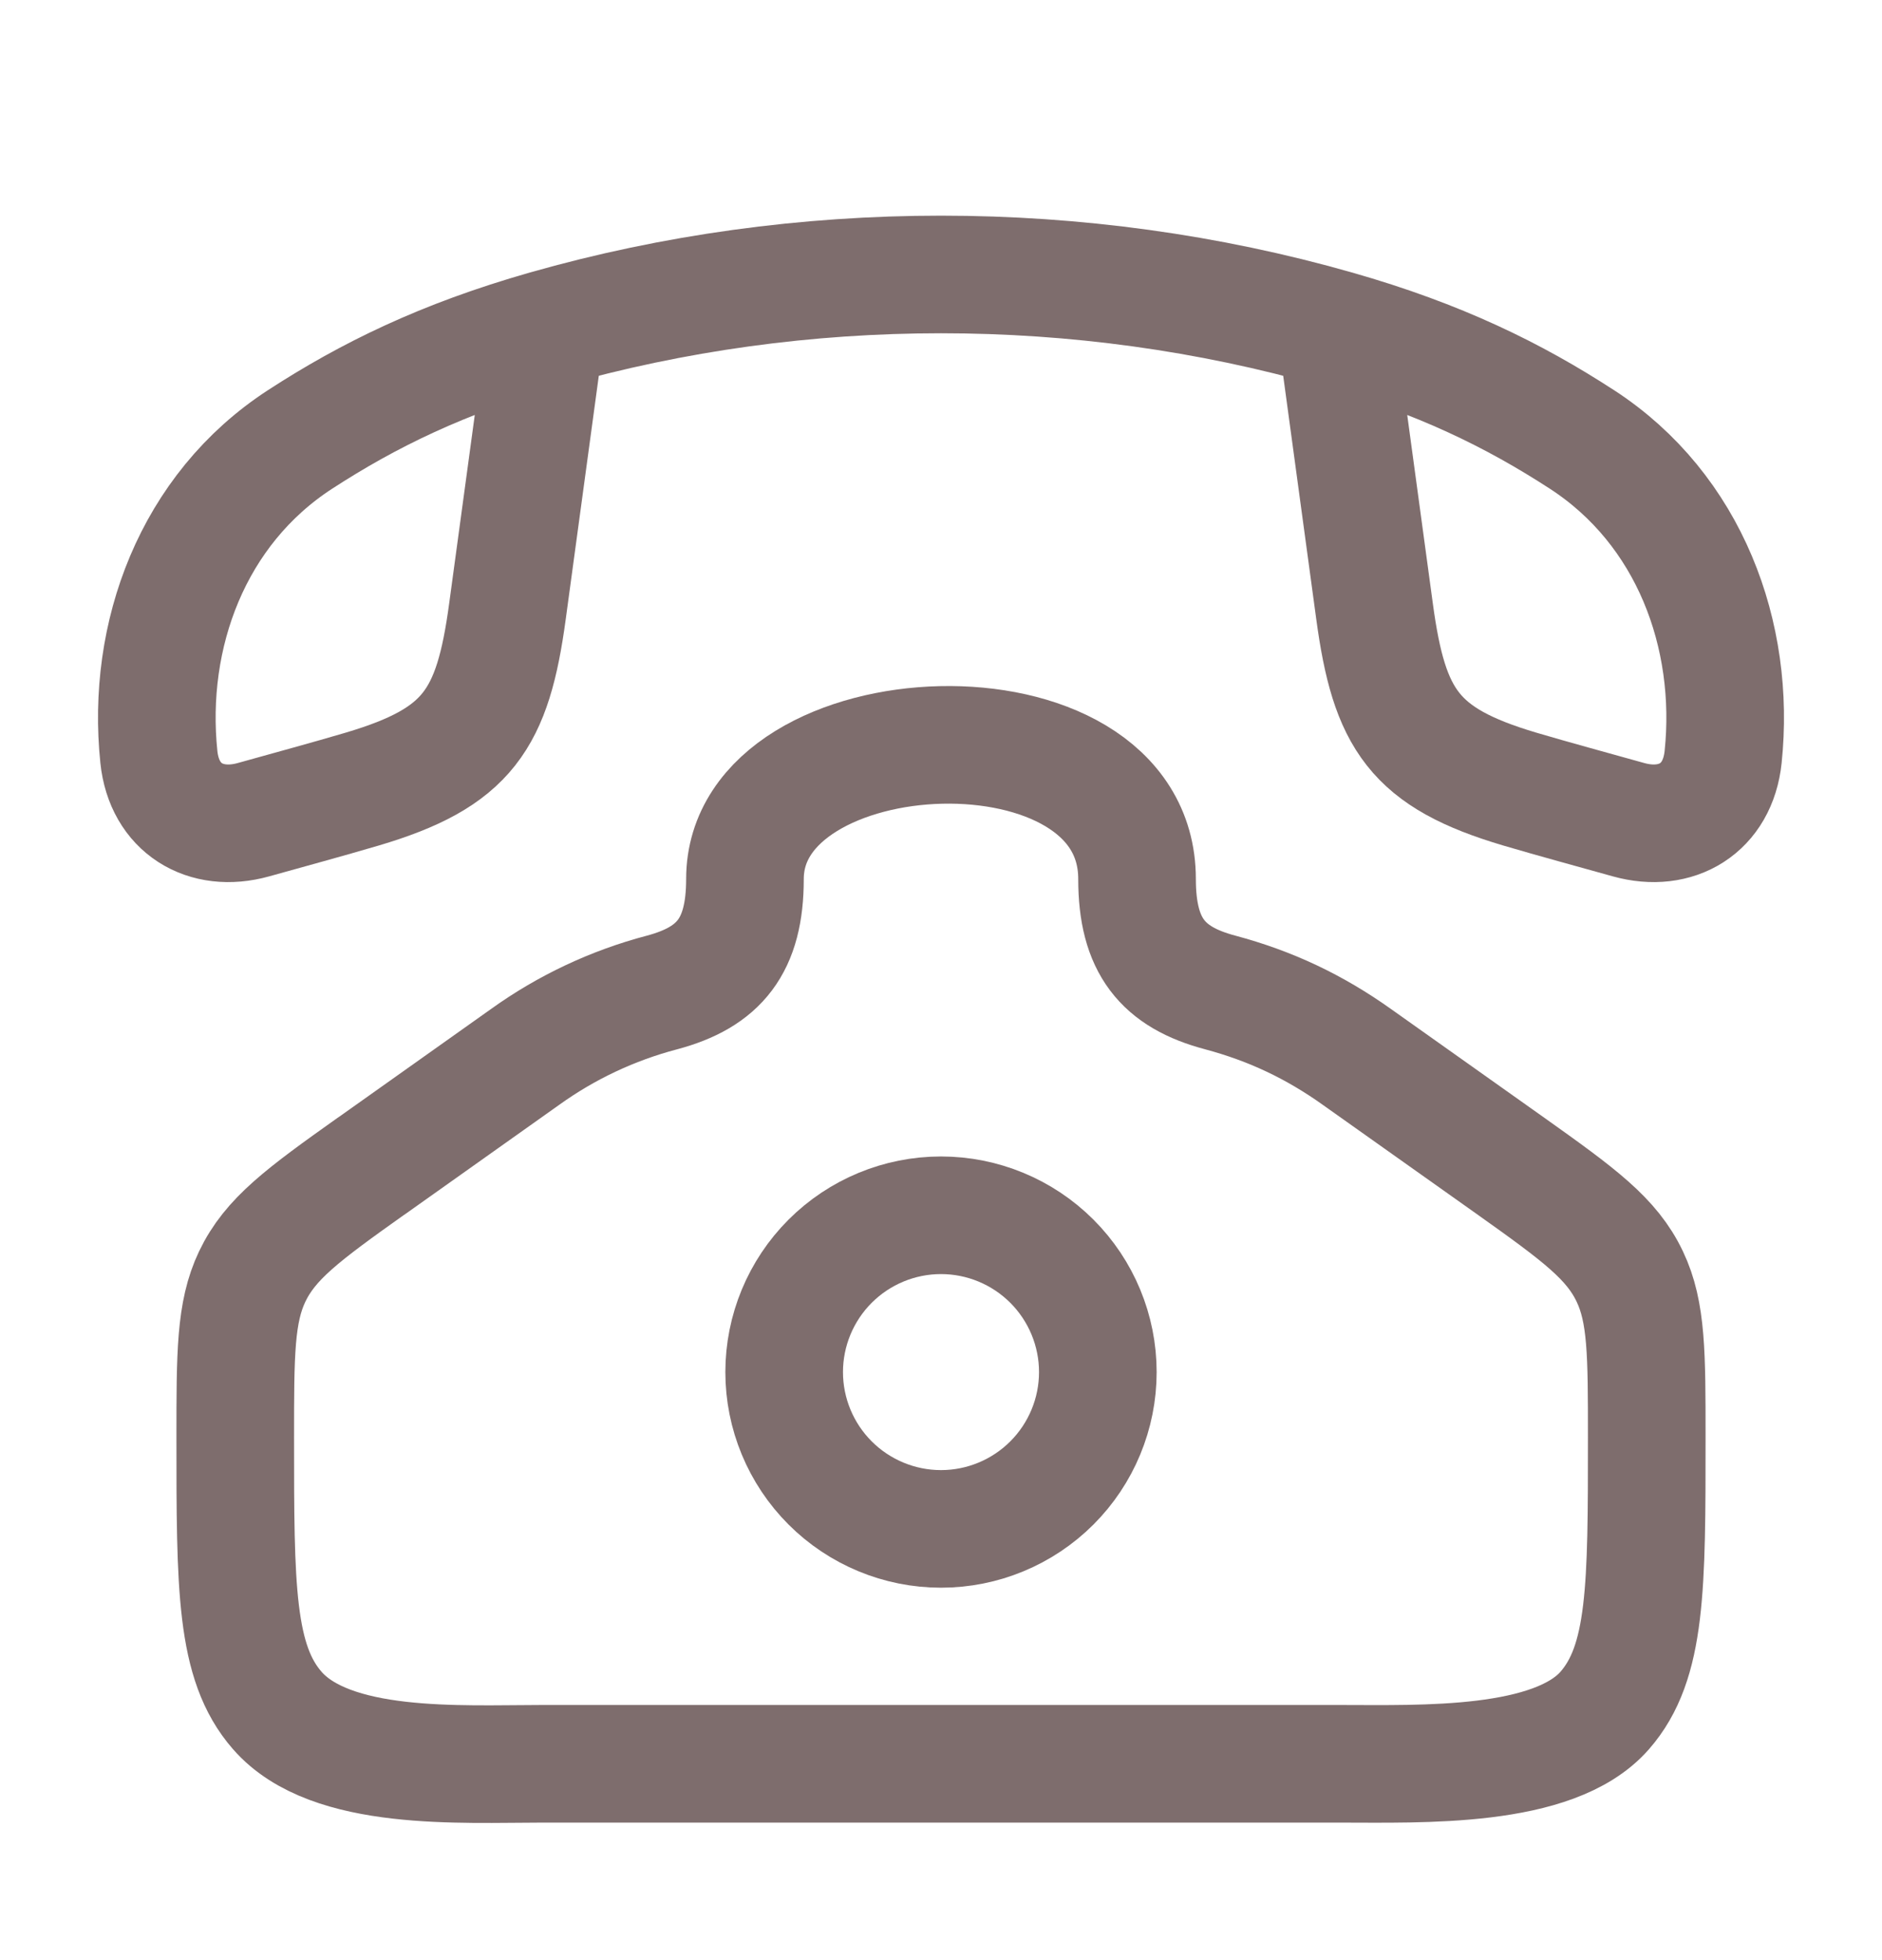
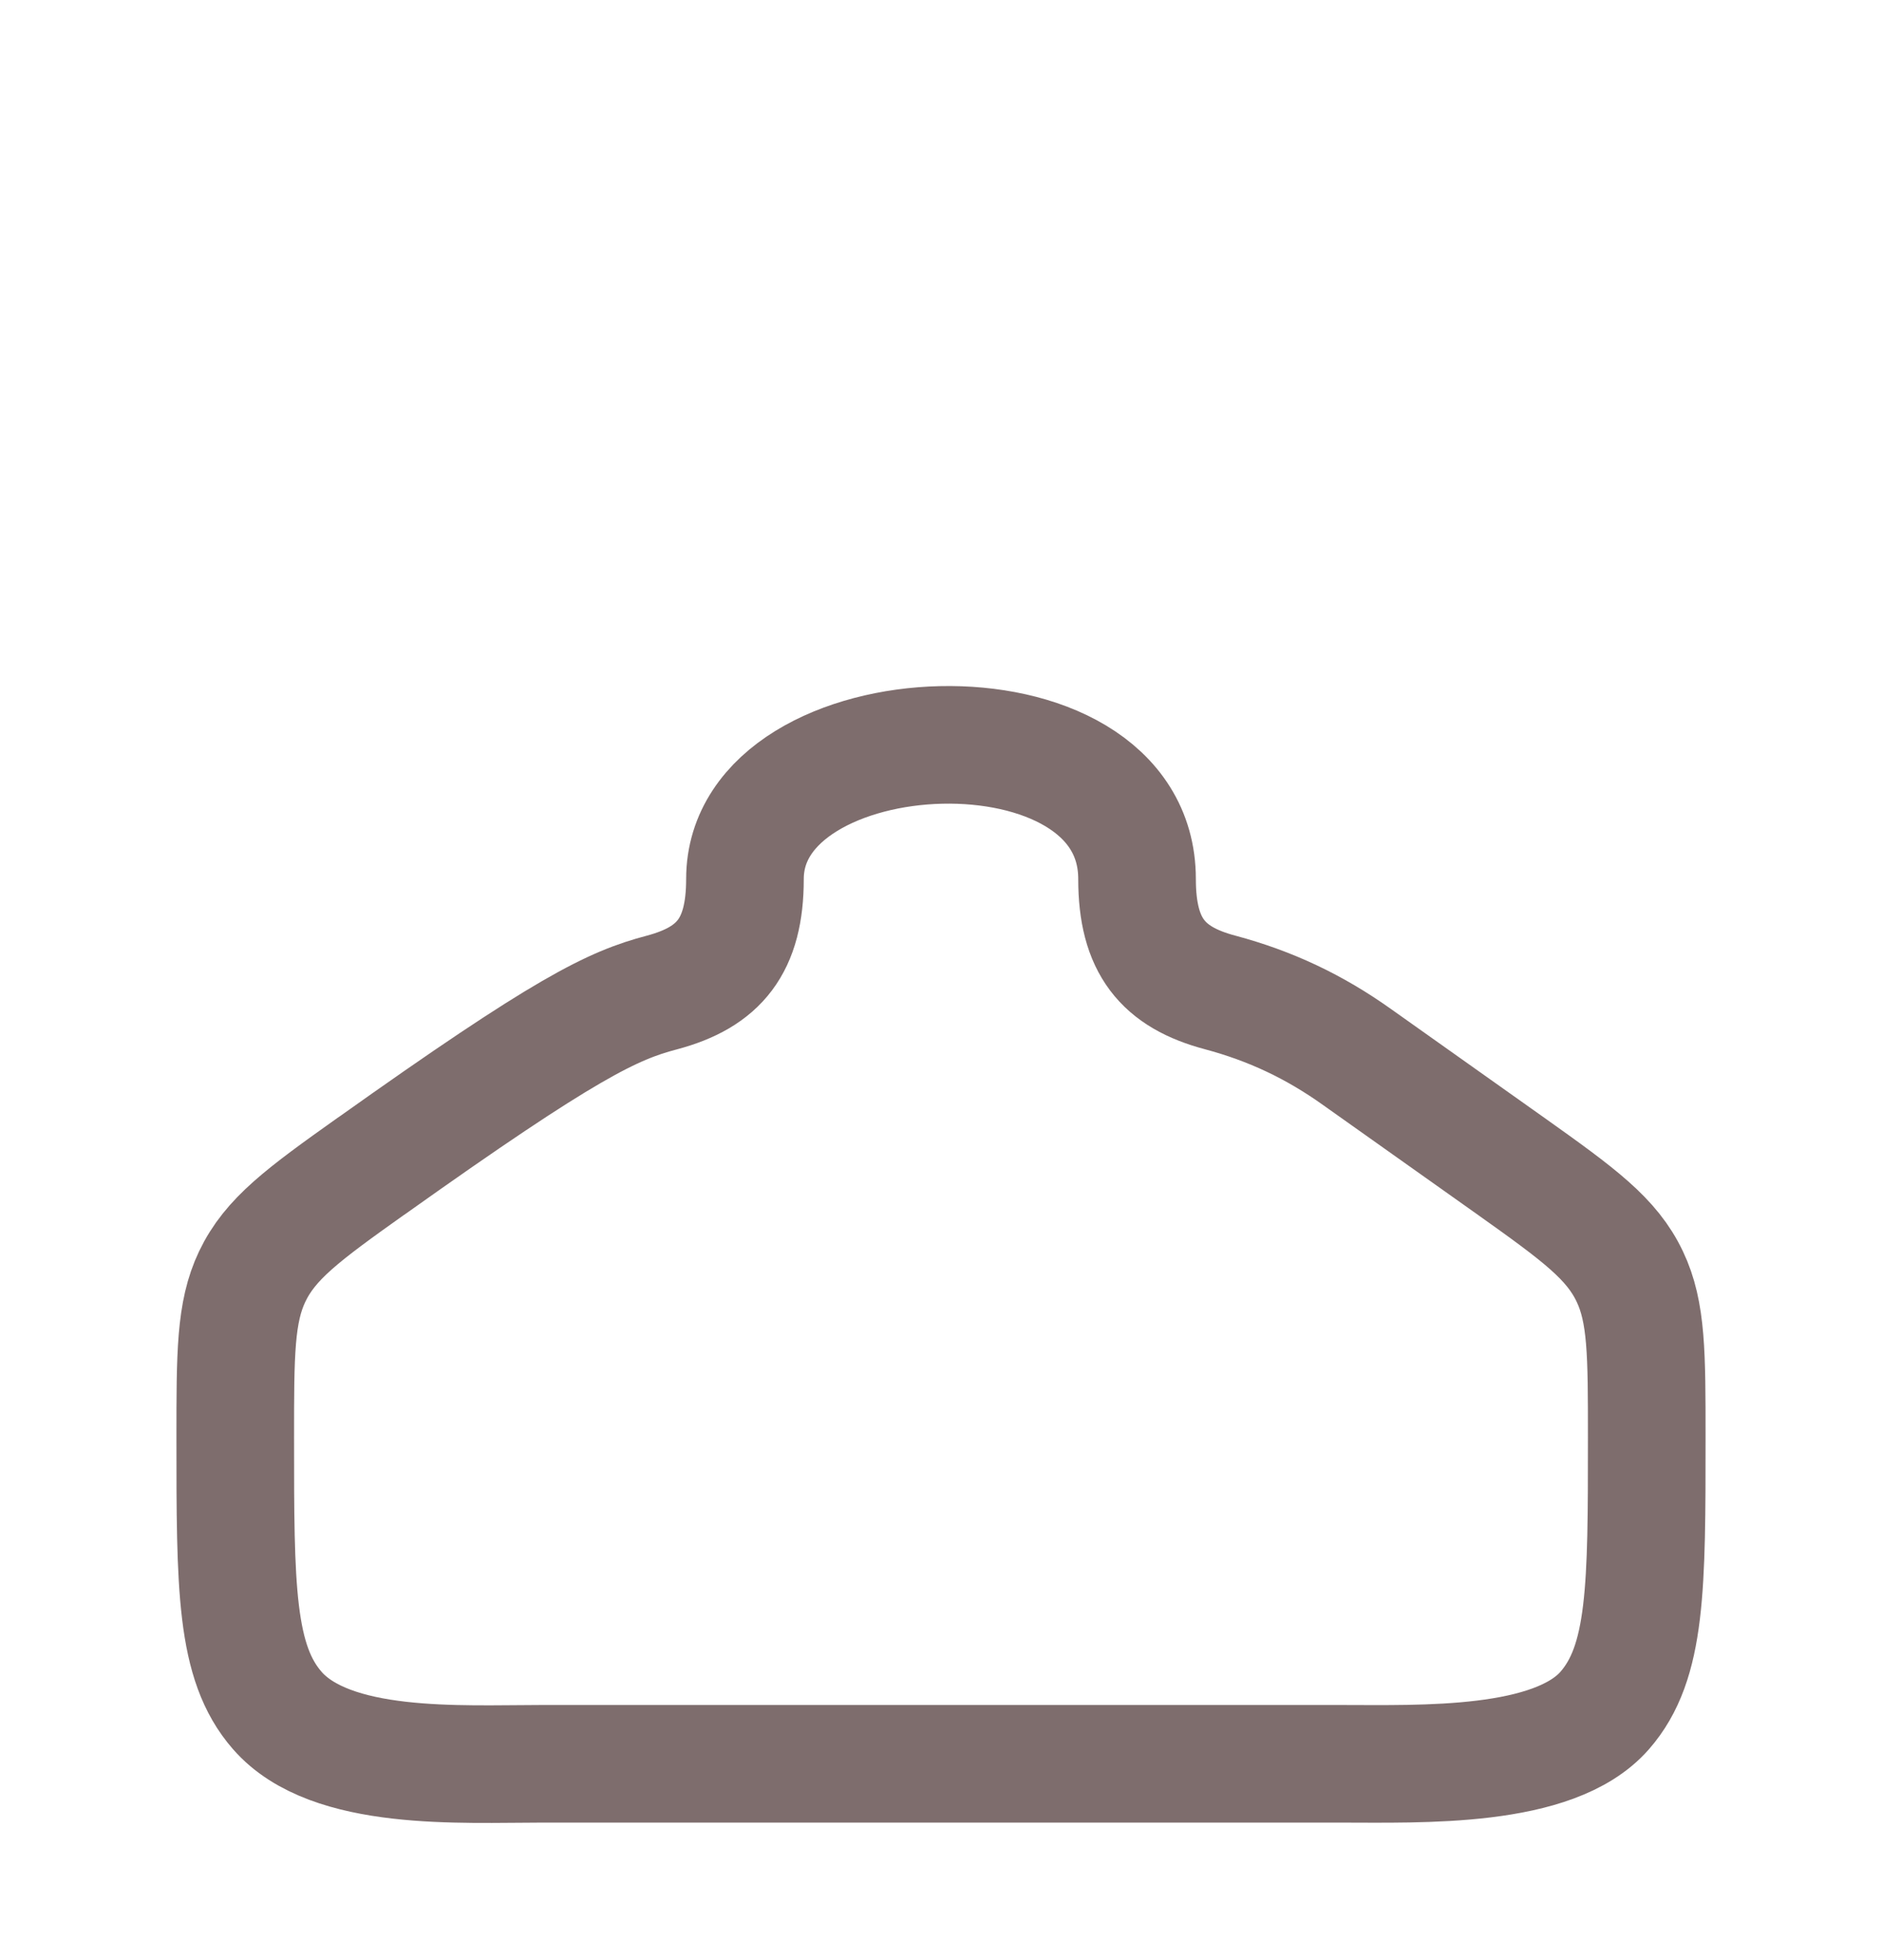
<svg xmlns="http://www.w3.org/2000/svg" width="24" height="25" viewBox="0 0 24 25" fill="none">
-   <path d="M4.74 14.869L6.694 13.482C7.221 13.103 7.813 12.824 8.44 12.659C9.172 12.464 9.5 12.064 9.5 11.211C9.5 9.046 14.5 8.816 14.5 11.211C14.5 12.064 14.828 12.464 15.56 12.658C16.202 12.83 16.76 13.093 17.306 13.482L19.26 14.868C20.143 15.496 20.555 15.799 20.784 16.282C21 16.736 21 17.268 21 18.332C21 20.246 21 21.203 20.464 21.816C19.815 22.559 18.128 22.496 17.092 22.496H6.908C5.872 22.496 4.219 22.599 3.536 21.816C3 21.203 3 20.246 3 18.332C3 17.268 3 16.736 3.216 16.282C3.446 15.8 3.856 15.496 4.74 14.868" stroke="#7E6D6D" stroke-width="1.5" stroke-linecap="round" stroke-linejoin="round" />
-   <path d="M6.96 4.198C5.642 4.574 4.694 5.041 3.826 5.605C2.453 6.497 1.864 8.104 2.026 9.655C2.094 10.311 2.621 10.625 3.231 10.455C3.695 10.325 4.159 10.2 4.62 10.064C5.967 9.664 6.284 9.178 6.471 7.799L6.96 4.198ZM6.96 4.198C10.219 3.268 13.781 3.268 17.04 4.198M17.04 4.198C18.358 4.574 19.306 5.041 20.174 5.605C21.547 6.497 22.136 8.104 21.974 9.655C21.906 10.311 21.379 10.625 20.769 10.455C20.306 10.325 19.841 10.2 19.38 10.064C18.033 9.664 17.716 9.178 17.529 7.799L17.04 4.198ZM14 17.5C14 18.03 13.789 18.539 13.414 18.914C13.039 19.289 12.53 19.5 12 19.5C11.47 19.5 10.961 19.289 10.586 18.914C10.211 18.539 10 18.03 10 17.5C10 16.97 10.211 16.461 10.586 16.086C10.961 15.711 11.47 15.5 12 15.5C12.53 15.5 13.039 15.711 13.414 16.086C13.789 16.461 14 16.97 14 17.5Z" stroke="#7E6D6D" stroke-width="1.5" stroke-linecap="round" stroke-linejoin="round" />
+   <path d="M4.74 14.869C7.221 13.103 7.813 12.824 8.44 12.659C9.172 12.464 9.5 12.064 9.5 11.211C9.5 9.046 14.5 8.816 14.5 11.211C14.5 12.064 14.828 12.464 15.56 12.658C16.202 12.83 16.76 13.093 17.306 13.482L19.26 14.868C20.143 15.496 20.555 15.799 20.784 16.282C21 16.736 21 17.268 21 18.332C21 20.246 21 21.203 20.464 21.816C19.815 22.559 18.128 22.496 17.092 22.496H6.908C5.872 22.496 4.219 22.599 3.536 21.816C3 21.203 3 20.246 3 18.332C3 17.268 3 16.736 3.216 16.282C3.446 15.8 3.856 15.496 4.74 14.868" stroke="#7E6D6D" stroke-width="1.5" stroke-linecap="round" stroke-linejoin="round" />
</svg>